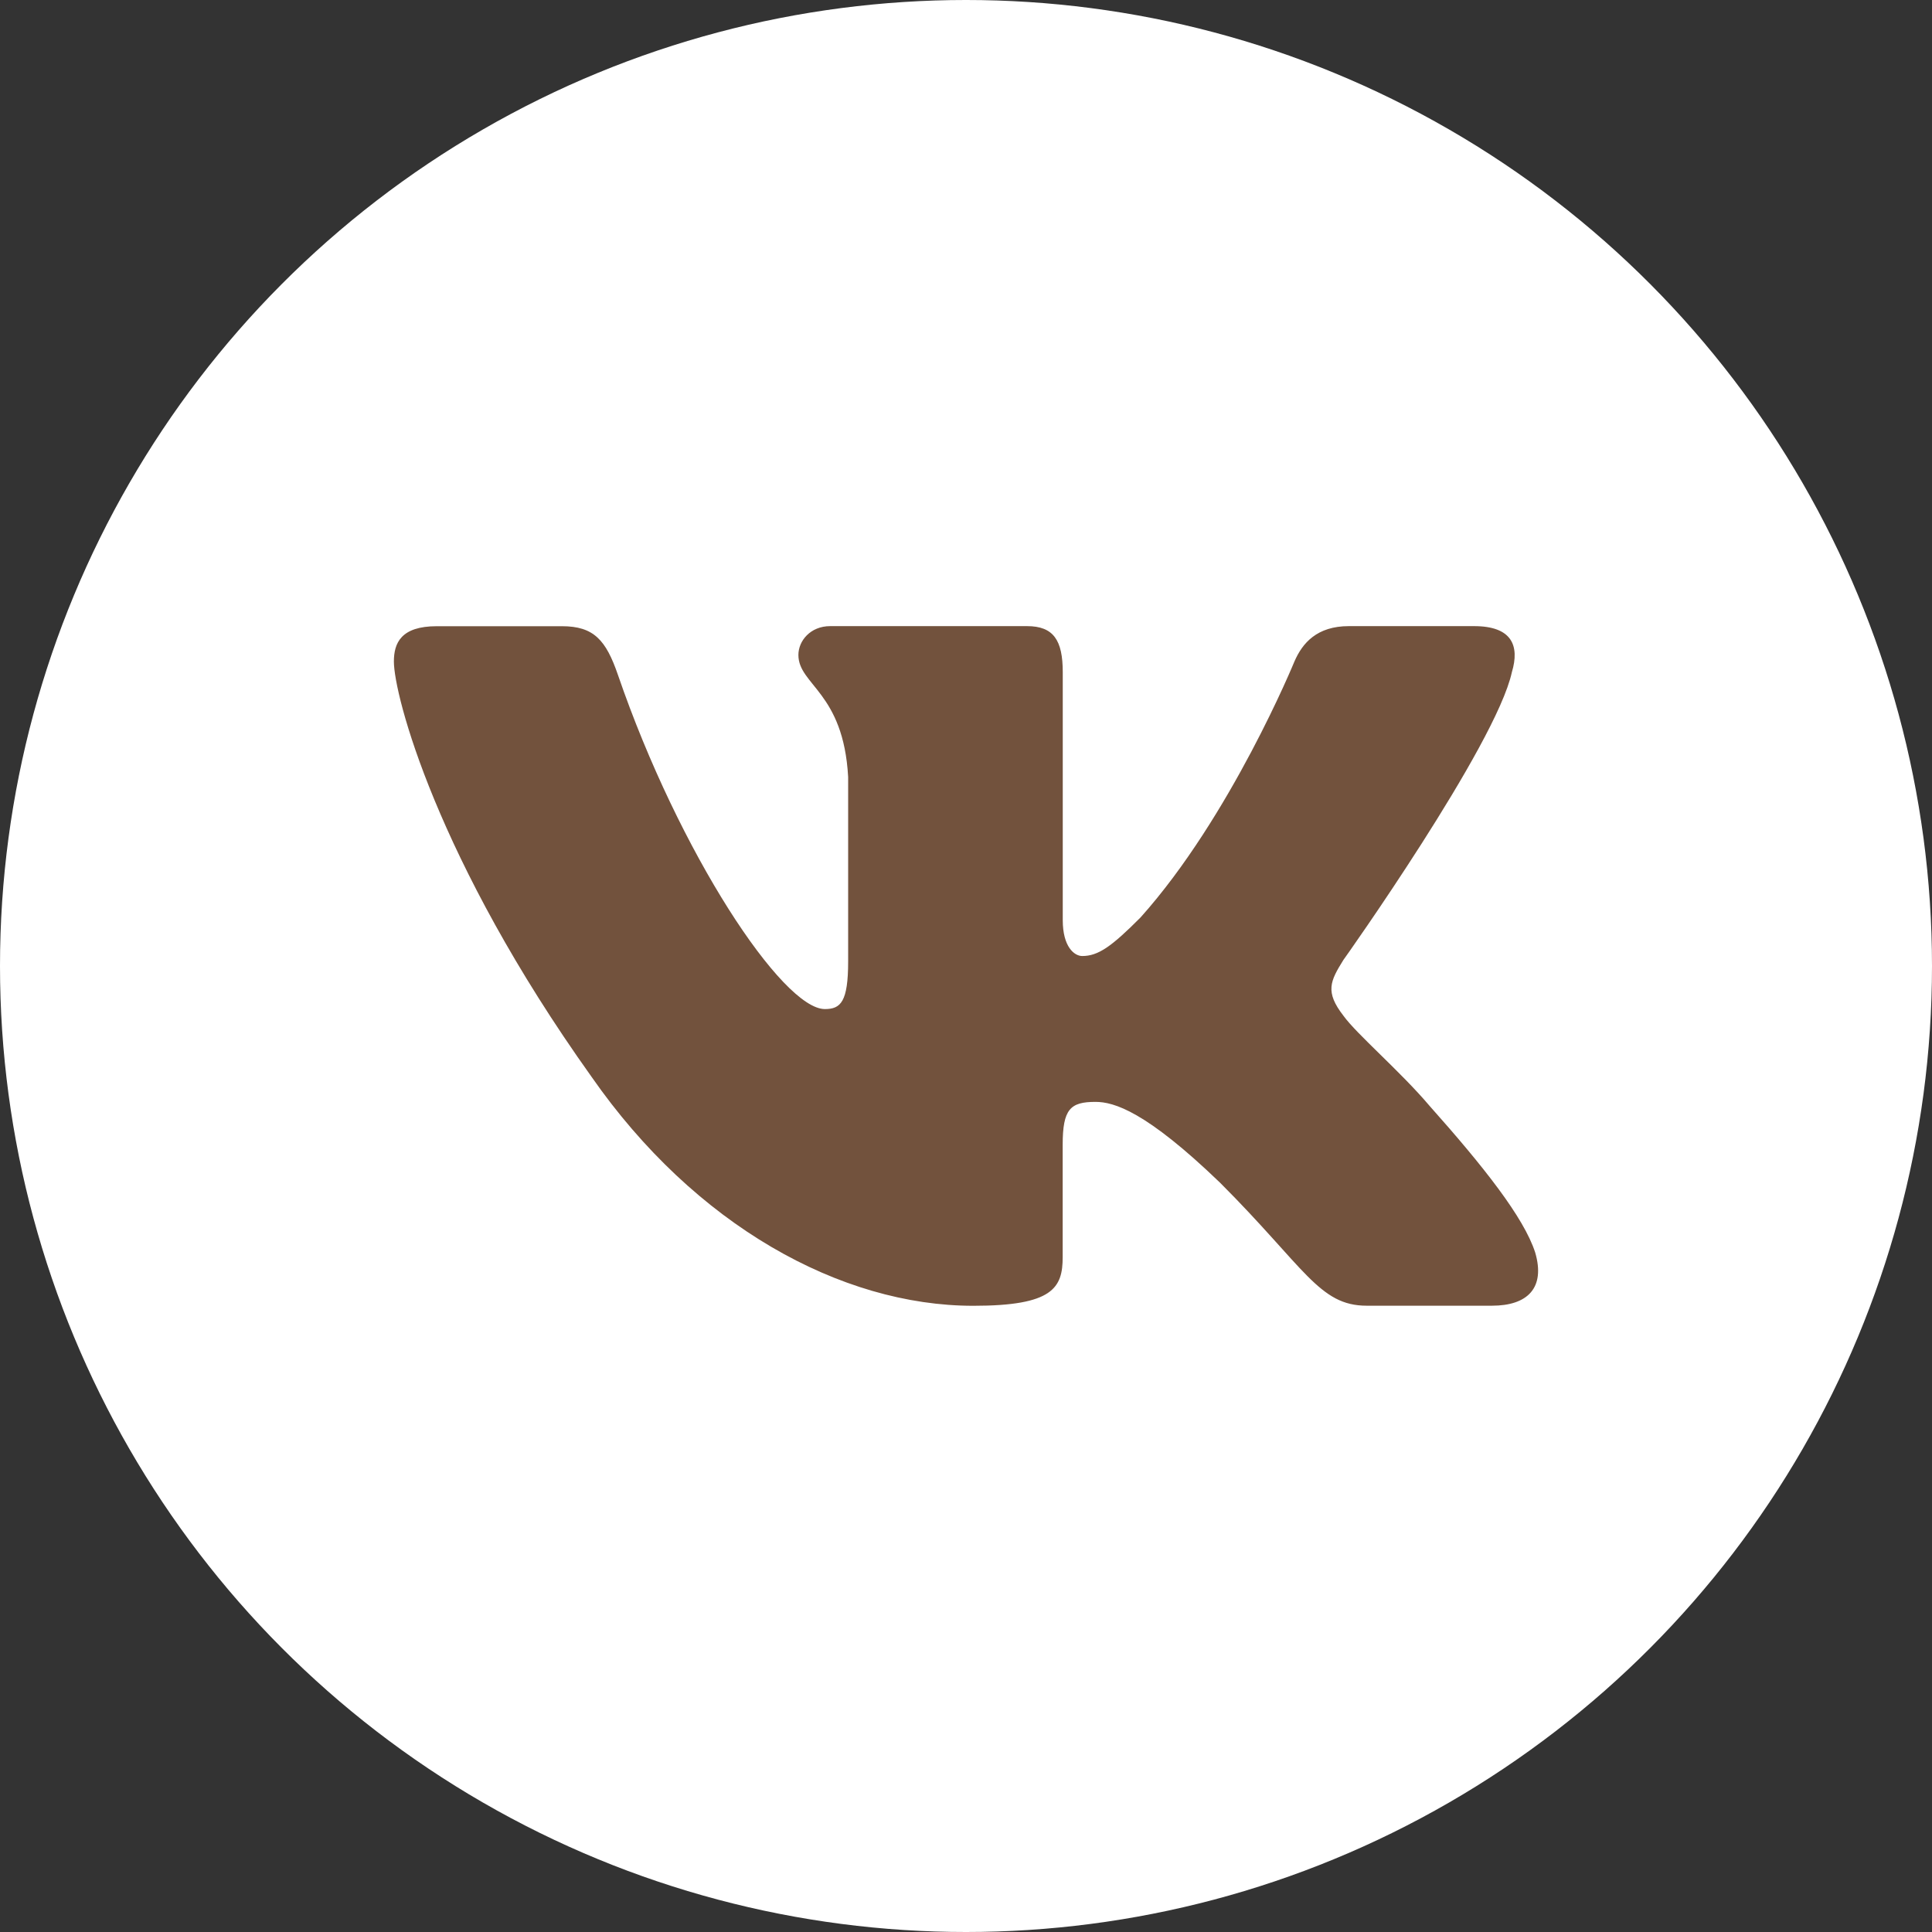
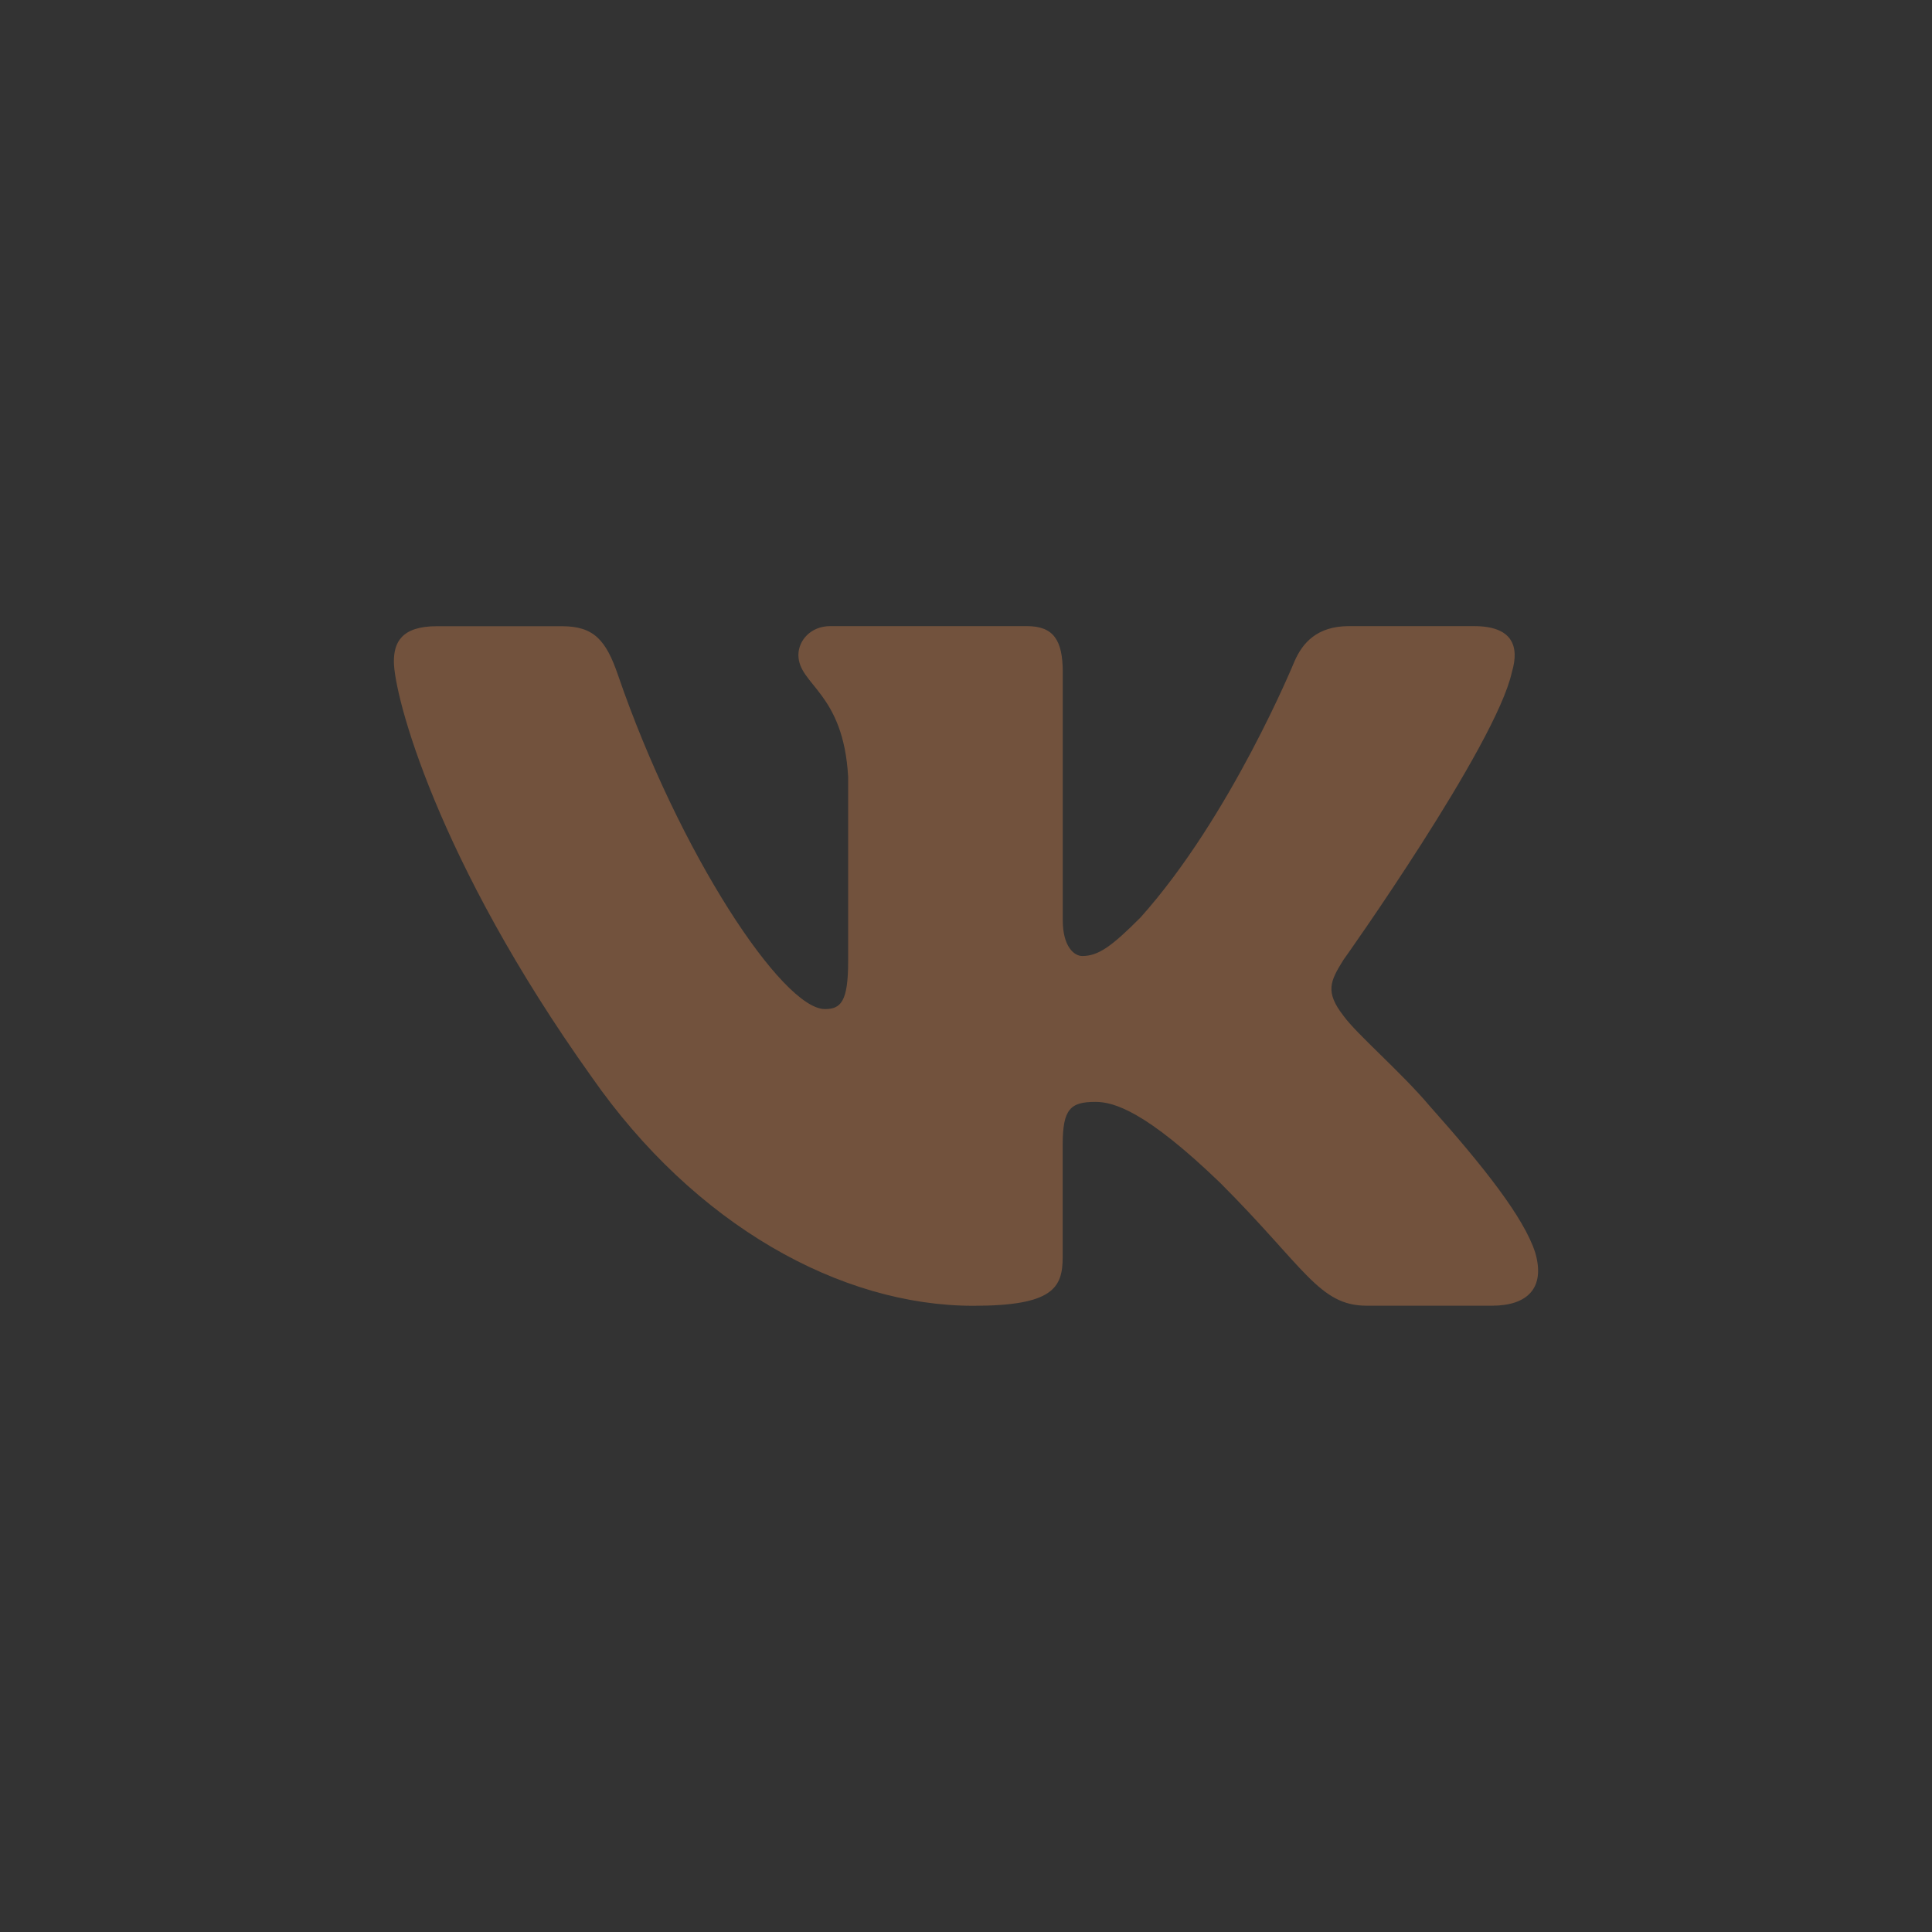
<svg xmlns="http://www.w3.org/2000/svg" width="24" height="24" viewBox="0 0 24 24" fill="none">
  <rect x="0" y="0" width="24" height="24" fill="#333333" stroke="none" />
-   <circle cx="12" cy="12" r="12" fill="white" />
  <path d="M18.781 8.35C18.88 8.02 18.781 7.778 18.311 7.778H16.756C16.36 7.778 16.179 7.988 16.08 8.217C16.08 8.217 15.289 10.146 14.168 11.397C13.806 11.761 13.641 11.876 13.444 11.876C13.345 11.876 13.202 11.761 13.202 11.431V8.35C13.202 7.954 13.088 7.778 12.758 7.778H10.313C10.067 7.778 9.918 7.961 9.918 8.136C9.918 8.51 10.478 8.597 10.536 9.652V11.942C10.536 12.444 10.445 12.535 10.247 12.535C9.72 12.535 8.437 10.599 7.676 8.383C7.528 7.953 7.378 7.779 6.981 7.779H5.426C4.981 7.779 4.893 7.988 4.893 8.218C4.893 8.631 5.42 10.674 7.348 13.376C8.633 15.221 10.443 16.221 12.091 16.221C13.079 16.221 13.201 15.999 13.201 15.616V14.221C13.201 13.777 13.296 13.688 13.608 13.688C13.838 13.688 14.234 13.804 15.157 14.693C16.211 15.747 16.386 16.22 16.978 16.22H18.533C18.977 16.22 19.199 15.998 19.071 15.56C18.931 15.124 18.428 14.489 17.759 13.738C17.396 13.309 16.854 12.848 16.688 12.617C16.458 12.32 16.524 12.189 16.688 11.925C16.689 11.926 18.584 9.257 18.781 8.35Z" fill="#72523D" />
</svg>